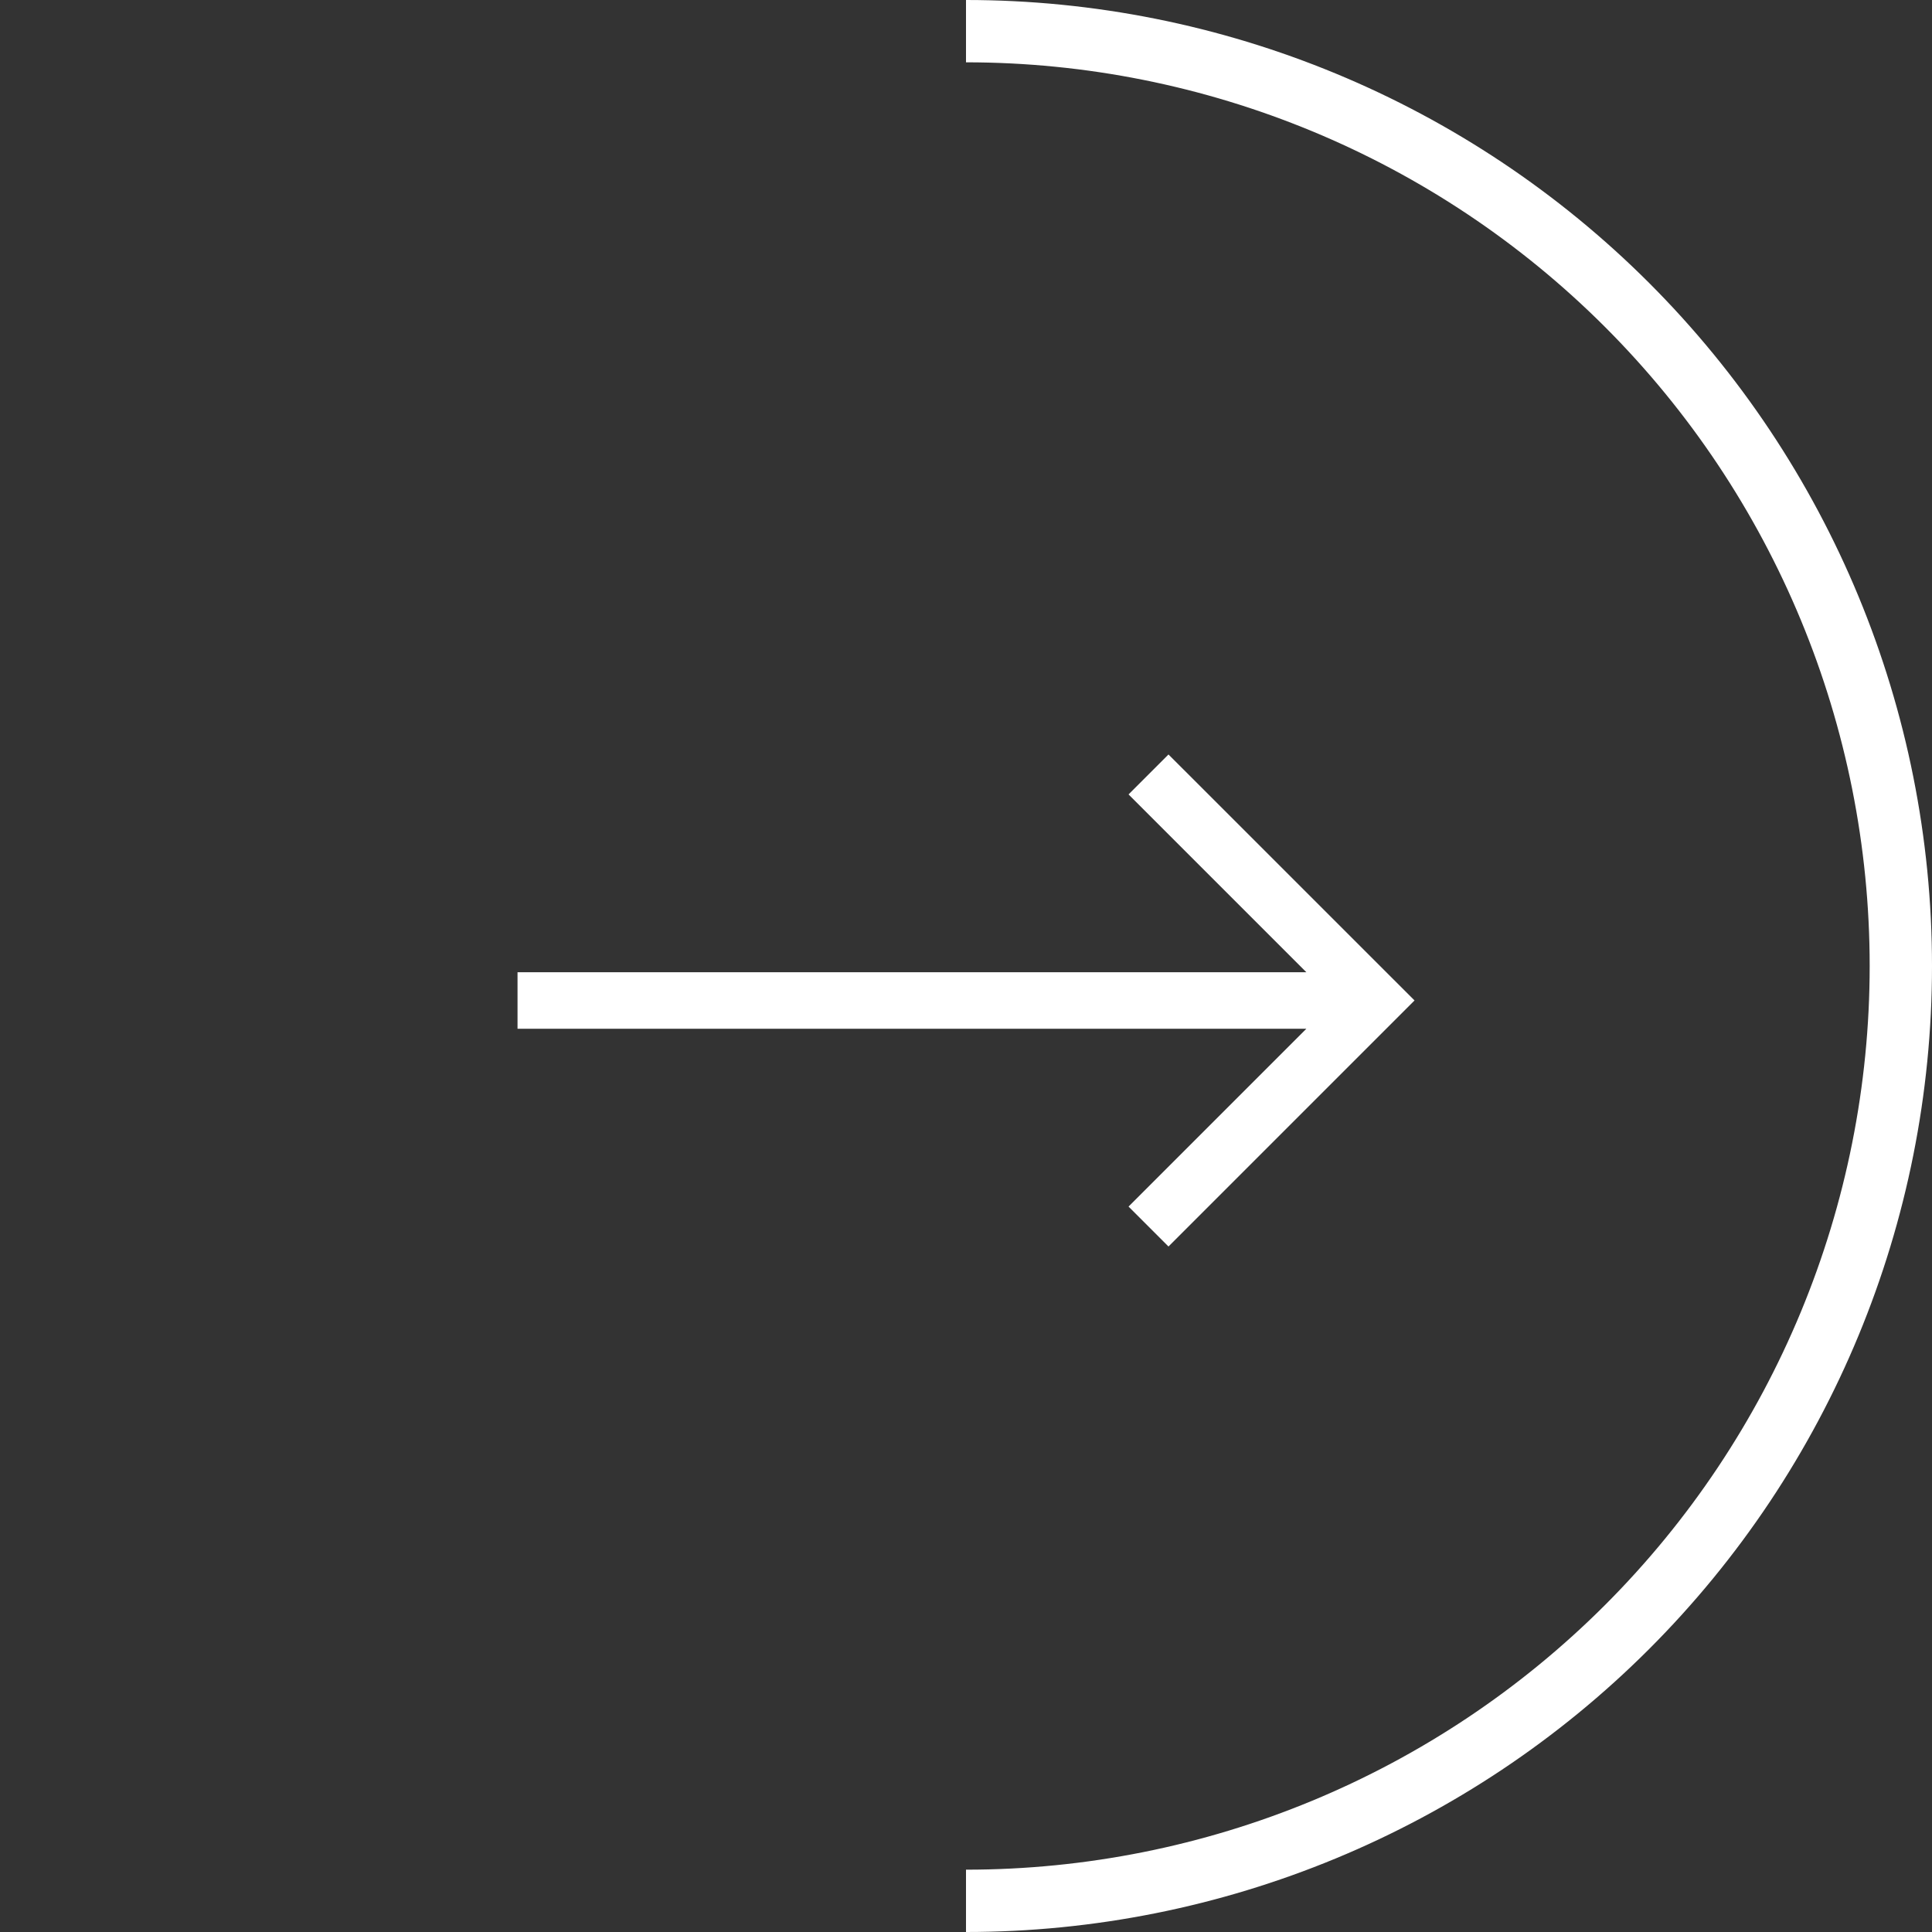
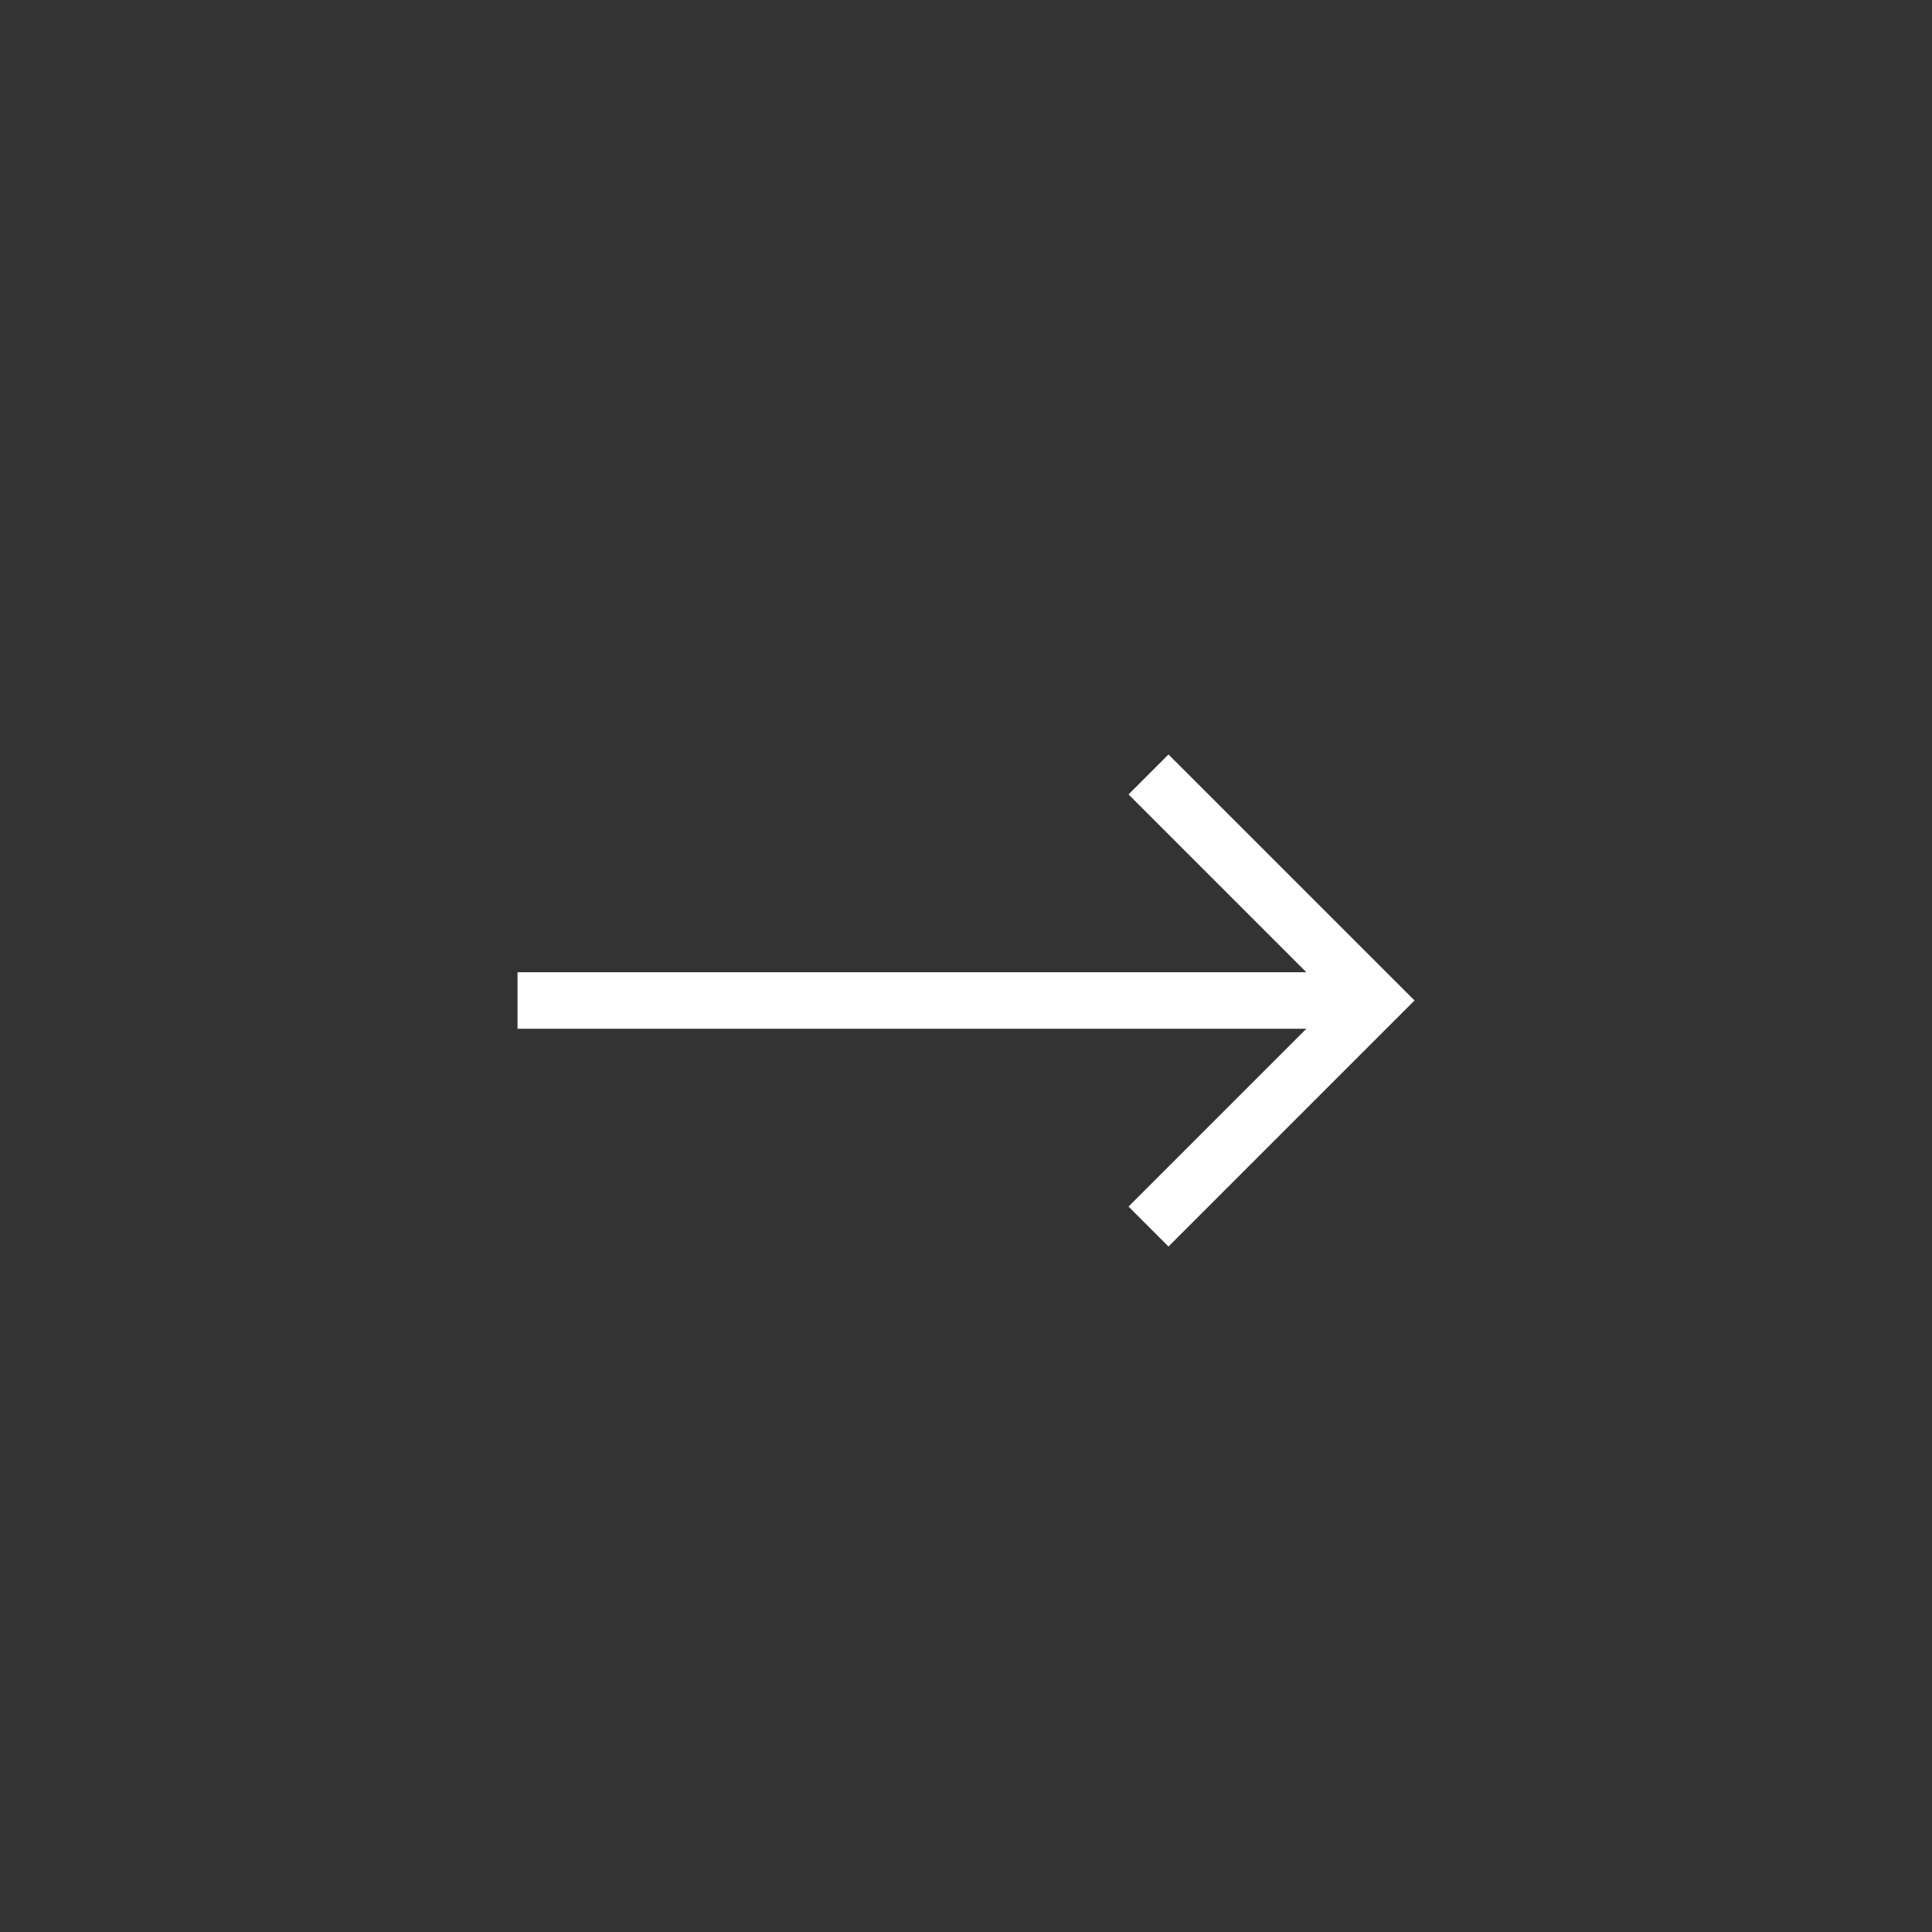
<svg xmlns="http://www.w3.org/2000/svg" width="31" height="31" viewBox="0 0 31 31" fill="none">
  <rect x="0" y="0" width="31" height="31" fill="#333333" stroke="none" />
-   <path d="M15.5 30.5C19.478 30.5 23.294 28.92 26.107 26.107C28.92 23.294 30.5 19.478 30.5 15.5C30.5 11.522 28.92 7.706 26.107 4.893C23.294 2.08 19.478 0.5 15.5 0.5" stroke="white" />
  <g clip-path="url(#clip0_43_5956)">
    <path d="M18.749 12.106L18.108 12.747L20.961 15.6H8.304V16.507H20.961L18.108 19.36L18.749 20.001L22.697 16.053L18.749 12.106Z" fill="white" />
  </g>
  <defs>
    <clipPath id="clip0_43_5956">
      <rect width="14.393" height="14.393" fill="white" transform="translate(8.304 8.857)" />
    </clipPath>
  </defs>
</svg>